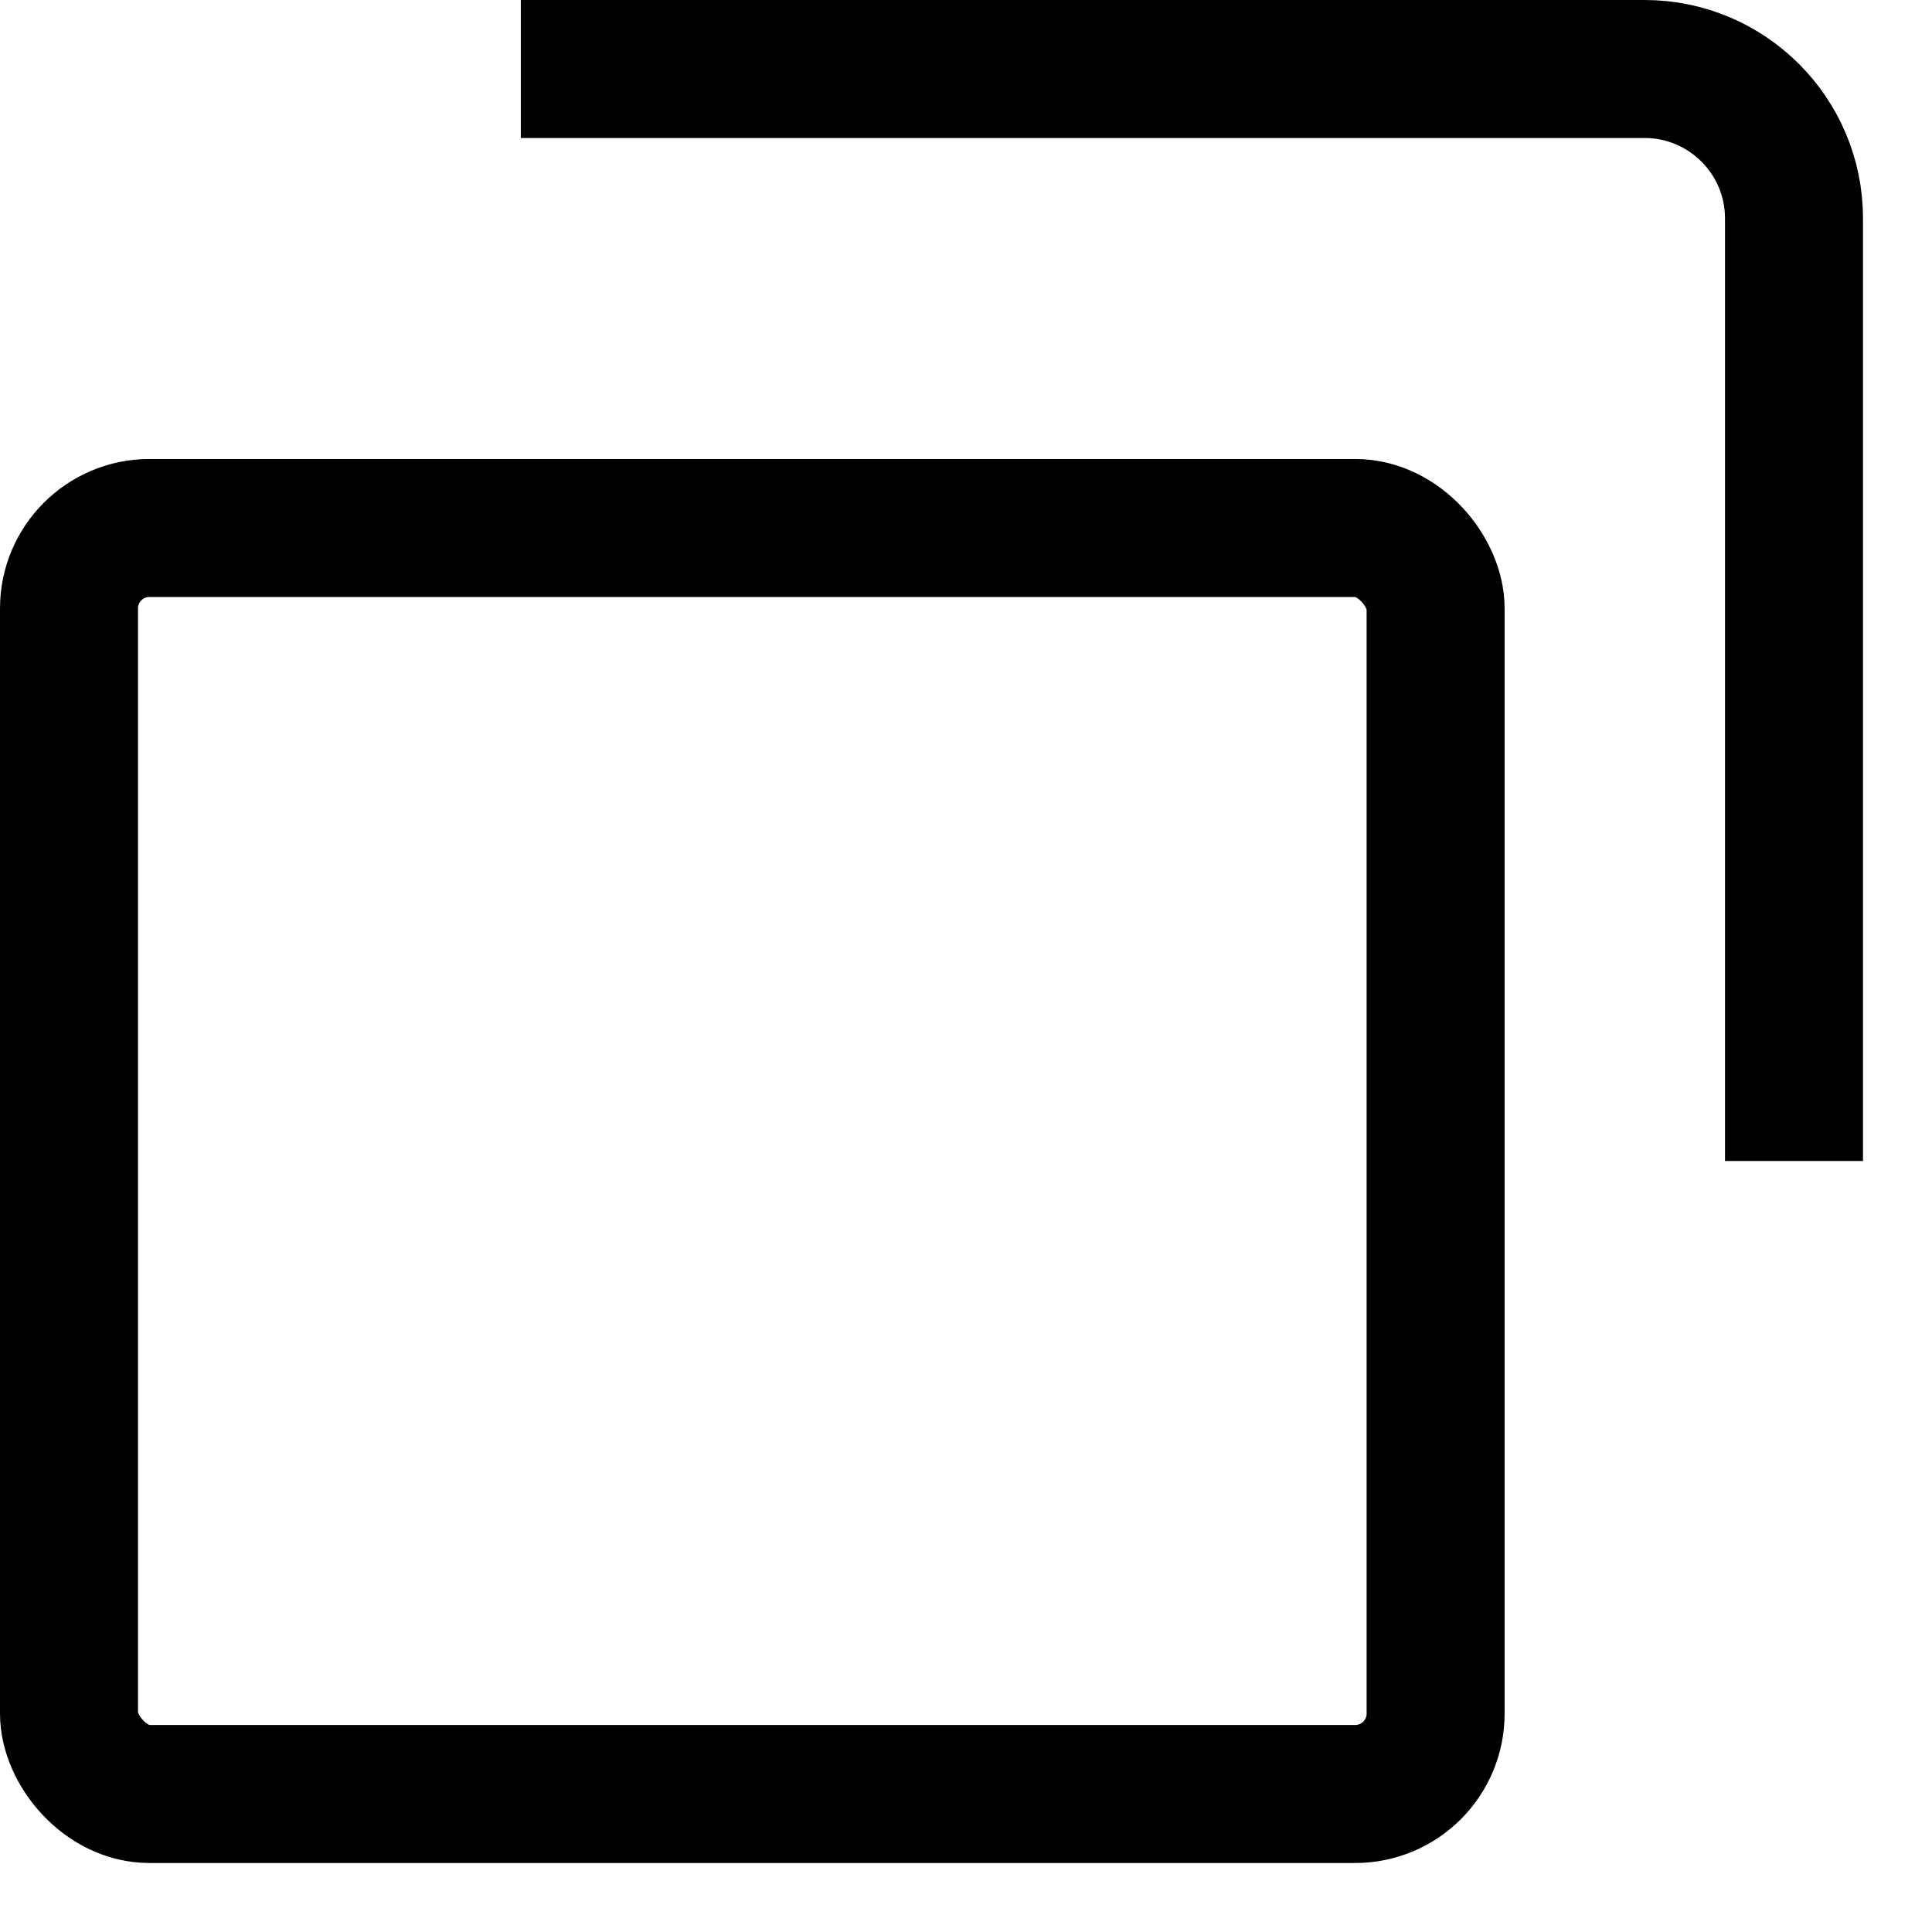
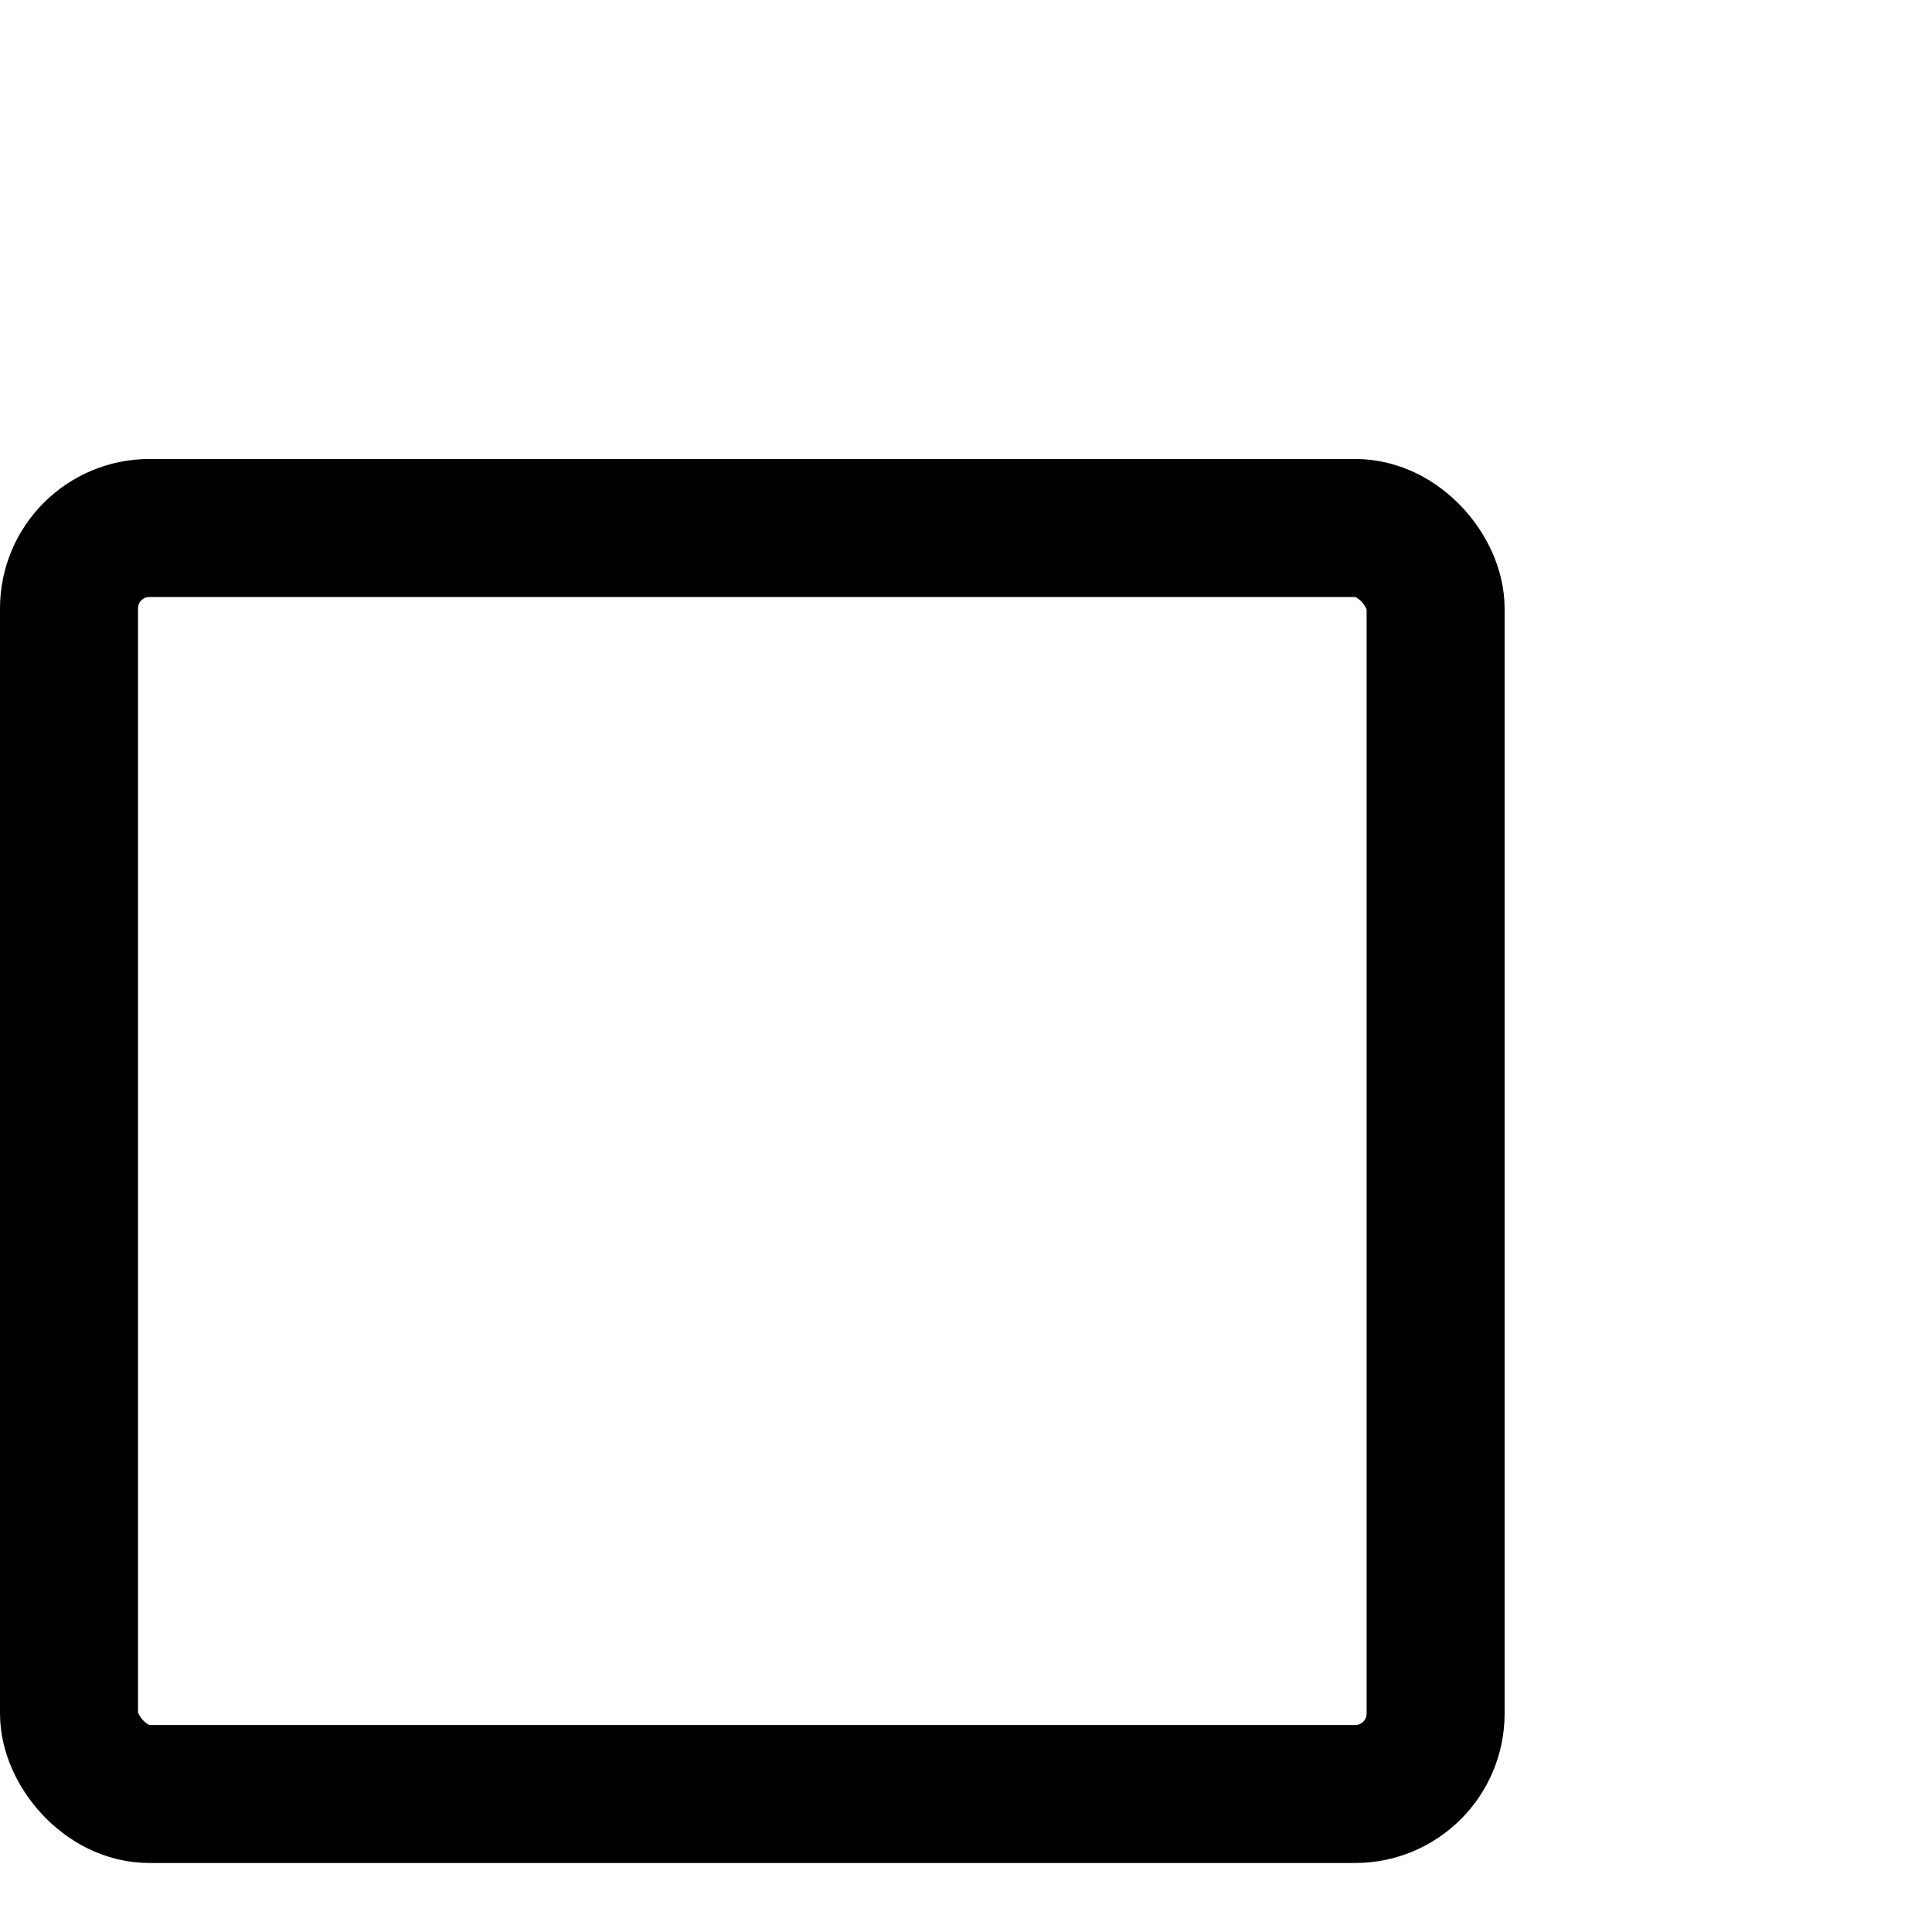
<svg xmlns="http://www.w3.org/2000/svg" width="14" height="14" viewBox="0 0 14 14" fill="none">
-   <path d="M3.774 0.5H11.917C12.515 0.5 13 0.985 13 1.583V8.413" stroke="black" />
  <rect x="0.5" y="3.826" width="9.903" height="9.174" rx="0.583" stroke="black" />
</svg>